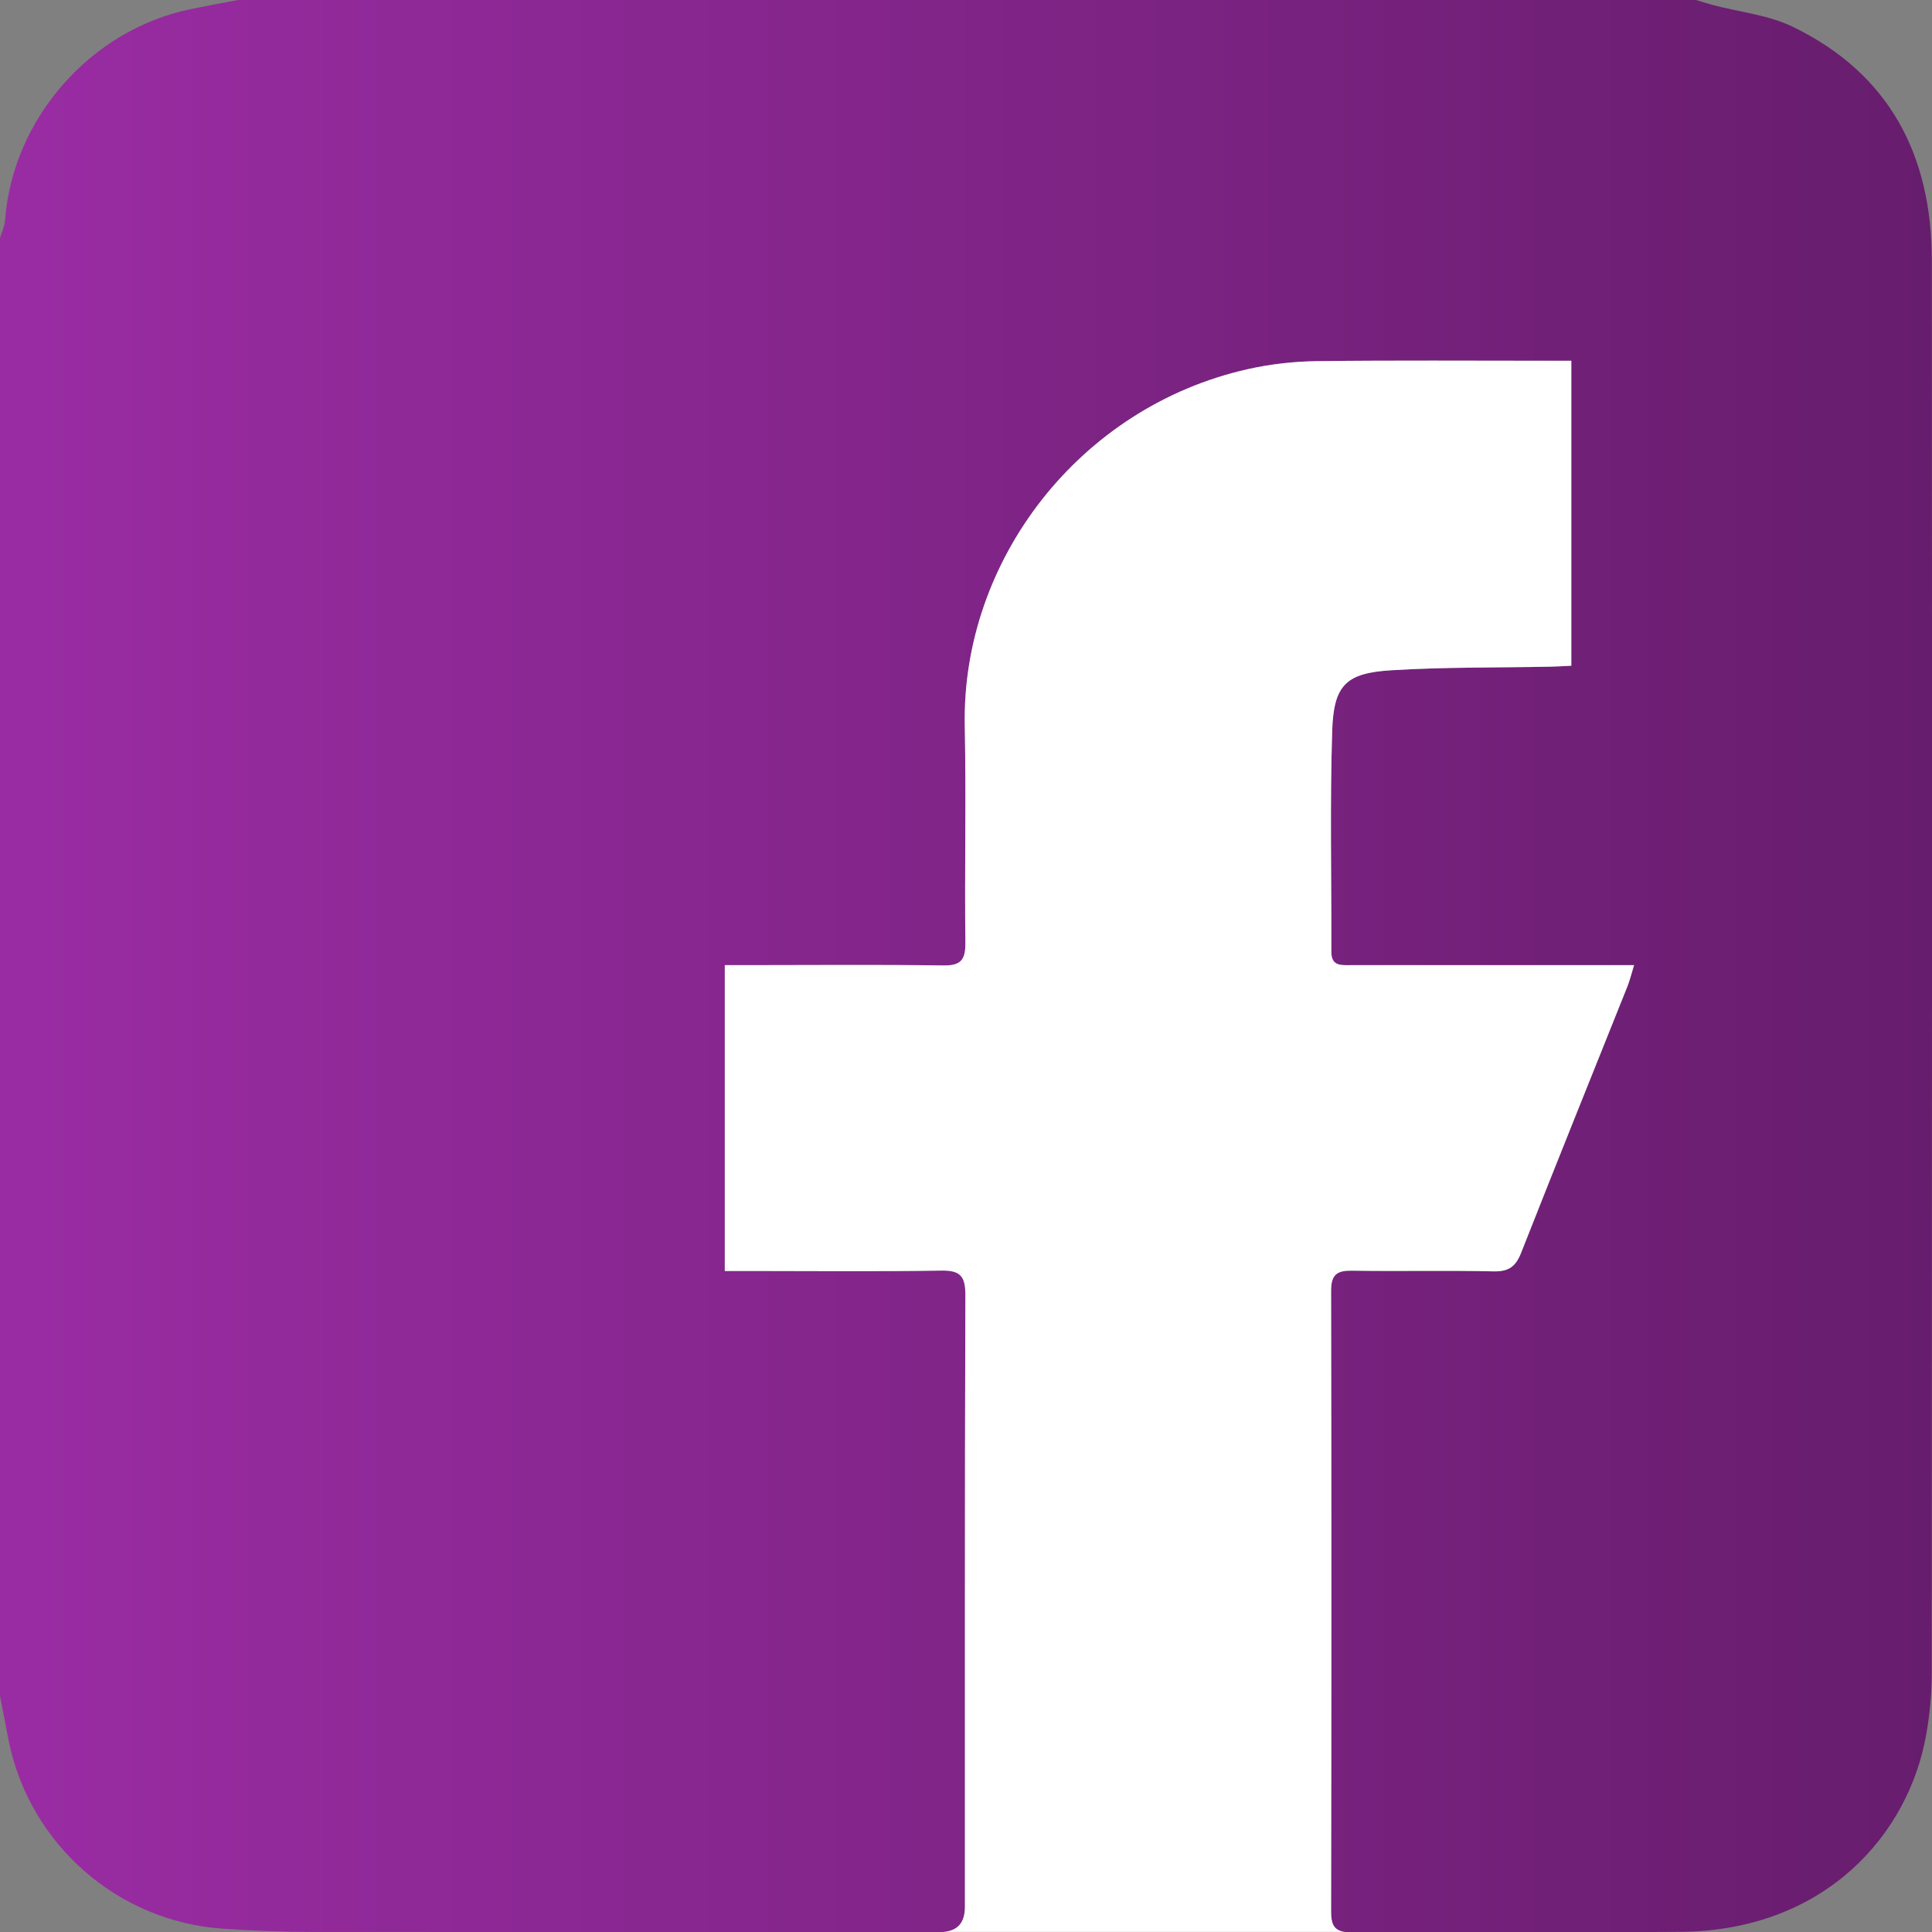
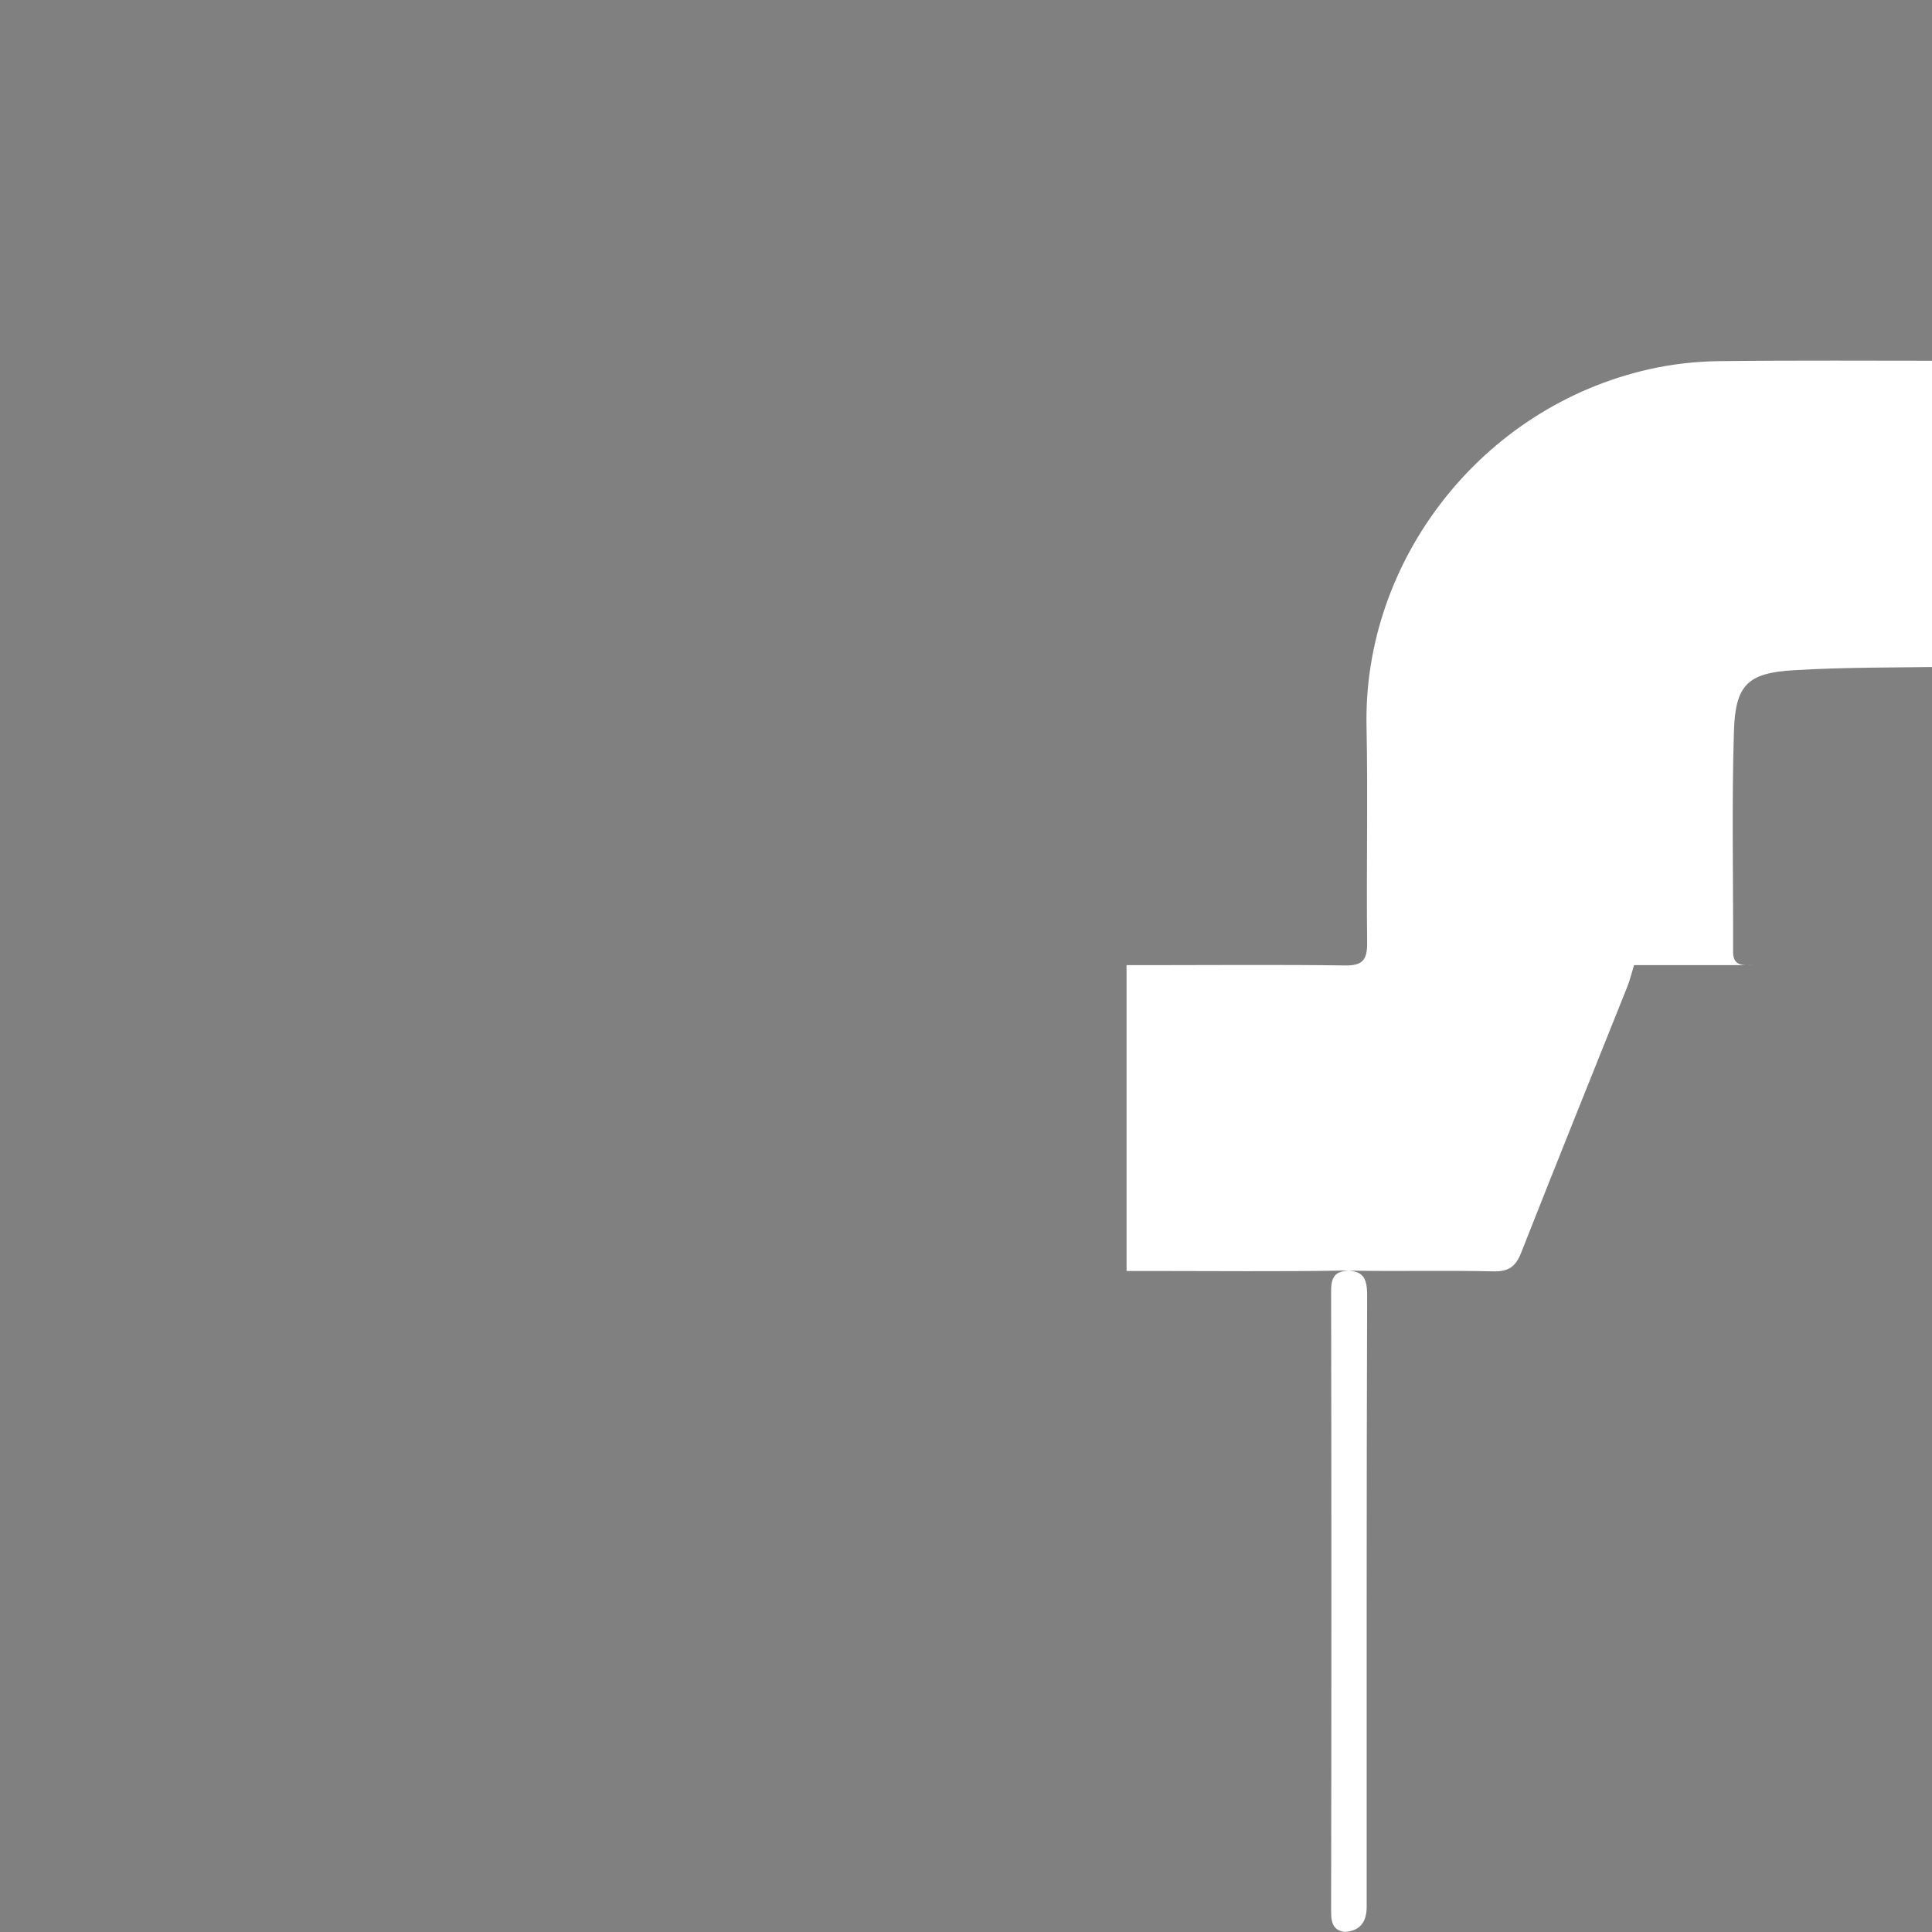
<svg xmlns="http://www.w3.org/2000/svg" id="Ebene_2" viewBox="0 0 249.34 249.38">
  <rect x="0" y="0" width="249.34" height="249.38" fill="#808080" stroke="none" />
  <defs>
    <style>.cls-1{fill:url(#Unbenannter_Verlauf_3);}.cls-1,.cls-2{stroke-width:0px;}.cls-2{fill:#fff;}</style>
    <linearGradient id="Unbenannter_Verlauf_3" x1="0" y1="124.69" x2="249.34" y2="124.69" gradientUnits="userSpaceOnUse">
      <stop offset="0" stop-color="#9a2ca3" />
      <stop offset="1" stop-color="#671d6d" />
    </linearGradient>
  </defs>
  <g id="Ebene_1-2">
    <g id="Ebene_1-2">
-       <path class="cls-1" d="M249.31,215.9c0,2.66-.25,5.36-.72,7.98-2.27,12.86-13.04,25.3-31.75,25.44-14.13.11-28.27-.01-42.4.06-.33,0-.61,0-.87-.05-1.33-.18-1.78-.9-1.78-2.59.05-26.72.05-53.45,0-80.17,0-2.12.8-2.61,2.72-2.58,6.1.1,12.19-.05,18.28.09,1.97.04,2.85-.67,3.54-2.44,4.52-11.49,9.14-22.92,13.72-34.38.29-.73.47-1.5.84-2.7h-36.55c-1.23,0-2.53.17-2.52-1.73.03-9.5-.19-19.01.11-28.5.19-5.94,1.78-7.48,7.69-7.83,6.8-.42,13.62-.32,20.44-.46.93-.02,1.87-.08,2.73-.12v-39.36h-2.87c-9.99,0-19.98-.07-29.97.05-2.98.04-6,.38-8.9,1.03-21.81,4.89-36.95,24.77-36.54,46.01.19,9.33-.03,18.68.08,28.02.02,2.2-.57,2.97-2.87,2.93-8.45-.12-16.9-.04-25.34-.04h-2.84v39.47h3.06c8.29,0,16.57.09,24.85-.05,2.51-.05,3.14.73,3.14,3.17-.09,26.32-.05,52.63-.06,78.95,0,2.03-.93,3.1-2.81,3.23-.13.01-.26.01-.39.01-27.04,0-54.09.02-81.14-.01-3.81,0-7.62-.16-11.42-.42-13.56-.91-24.91-10.87-27.63-24.16-.39-1.96-.76-3.92-1.14-5.88V30.71c.23-.76.59-1.5.65-2.27C1.62,15.32,11.68,3.85,24.6,1.18c2.04-.42,4.08-.79,6.11-1.18h188.16c.76.23,1.51.46,2.28.67,3.42.9,7.11,1.27,10.23,2.79,12.5,6.06,17.93,16.61,17.94,30.17.04,60.76.02,121.52-.01,182.27Z" />
-     </g>
-     <path class="cls-2" d="M210.89,124.56c-.37,1.2-.55,1.97-.84,2.7-4.58,11.46-9.2,22.89-13.72,34.38-.69,1.77-1.57,2.48-3.54,2.44-6.09-.14-12.18.01-18.28-.09-1.92-.03-2.72.46-2.72,2.58.05,26.72.05,53.45,0,80.17,0,1.69.45,2.41,1.78,2.59h-51.85c1.88-.13,2.81-1.2,2.81-3.23.01-26.32-.03-52.63.06-78.95,0-2.44-.63-3.22-3.14-3.17-8.28.14-16.56.05-24.85.05h-3.06v-39.47h2.84c8.44,0,16.89-.08,25.34.04,2.3.04,2.89-.73,2.87-2.93-.11-9.34.11-18.69-.08-28.02-.41-21.24,14.73-41.12,36.54-46.01,2.9-.65,5.92-.99,8.9-1.03,9.99-.12,19.98-.05,29.97-.05h2.87v39.36c-.86.04-1.8.1-2.73.12-6.82.14-13.64.04-20.44.46-5.91.35-7.5,1.89-7.69,7.83-.3,9.49-.08,19-.11,28.5-.01,1.9,1.29,1.73,2.52,1.73h36.55Z" />
+       </g>
+     <path class="cls-2" d="M210.89,124.56c-.37,1.2-.55,1.97-.84,2.7-4.58,11.46-9.2,22.89-13.72,34.38-.69,1.77-1.57,2.48-3.54,2.44-6.09-.14-12.18.01-18.28-.09-1.92-.03-2.72.46-2.72,2.58.05,26.72.05,53.45,0,80.17,0,1.69.45,2.41,1.78,2.59c1.88-.13,2.81-1.2,2.81-3.23.01-26.32-.03-52.63.06-78.95,0-2.44-.63-3.22-3.14-3.17-8.28.14-16.56.05-24.85.05h-3.06v-39.47h2.84c8.44,0,16.89-.08,25.34.04,2.3.04,2.89-.73,2.87-2.93-.11-9.34.11-18.69-.08-28.02-.41-21.24,14.73-41.12,36.54-46.01,2.9-.65,5.92-.99,8.9-1.03,9.99-.12,19.98-.05,29.97-.05h2.87v39.36c-.86.04-1.8.1-2.73.12-6.82.14-13.64.04-20.44.46-5.91.35-7.5,1.89-7.69,7.83-.3,9.49-.08,19-.11,28.5-.01,1.9,1.29,1.73,2.52,1.73h36.55Z" />
  </g>
</svg>